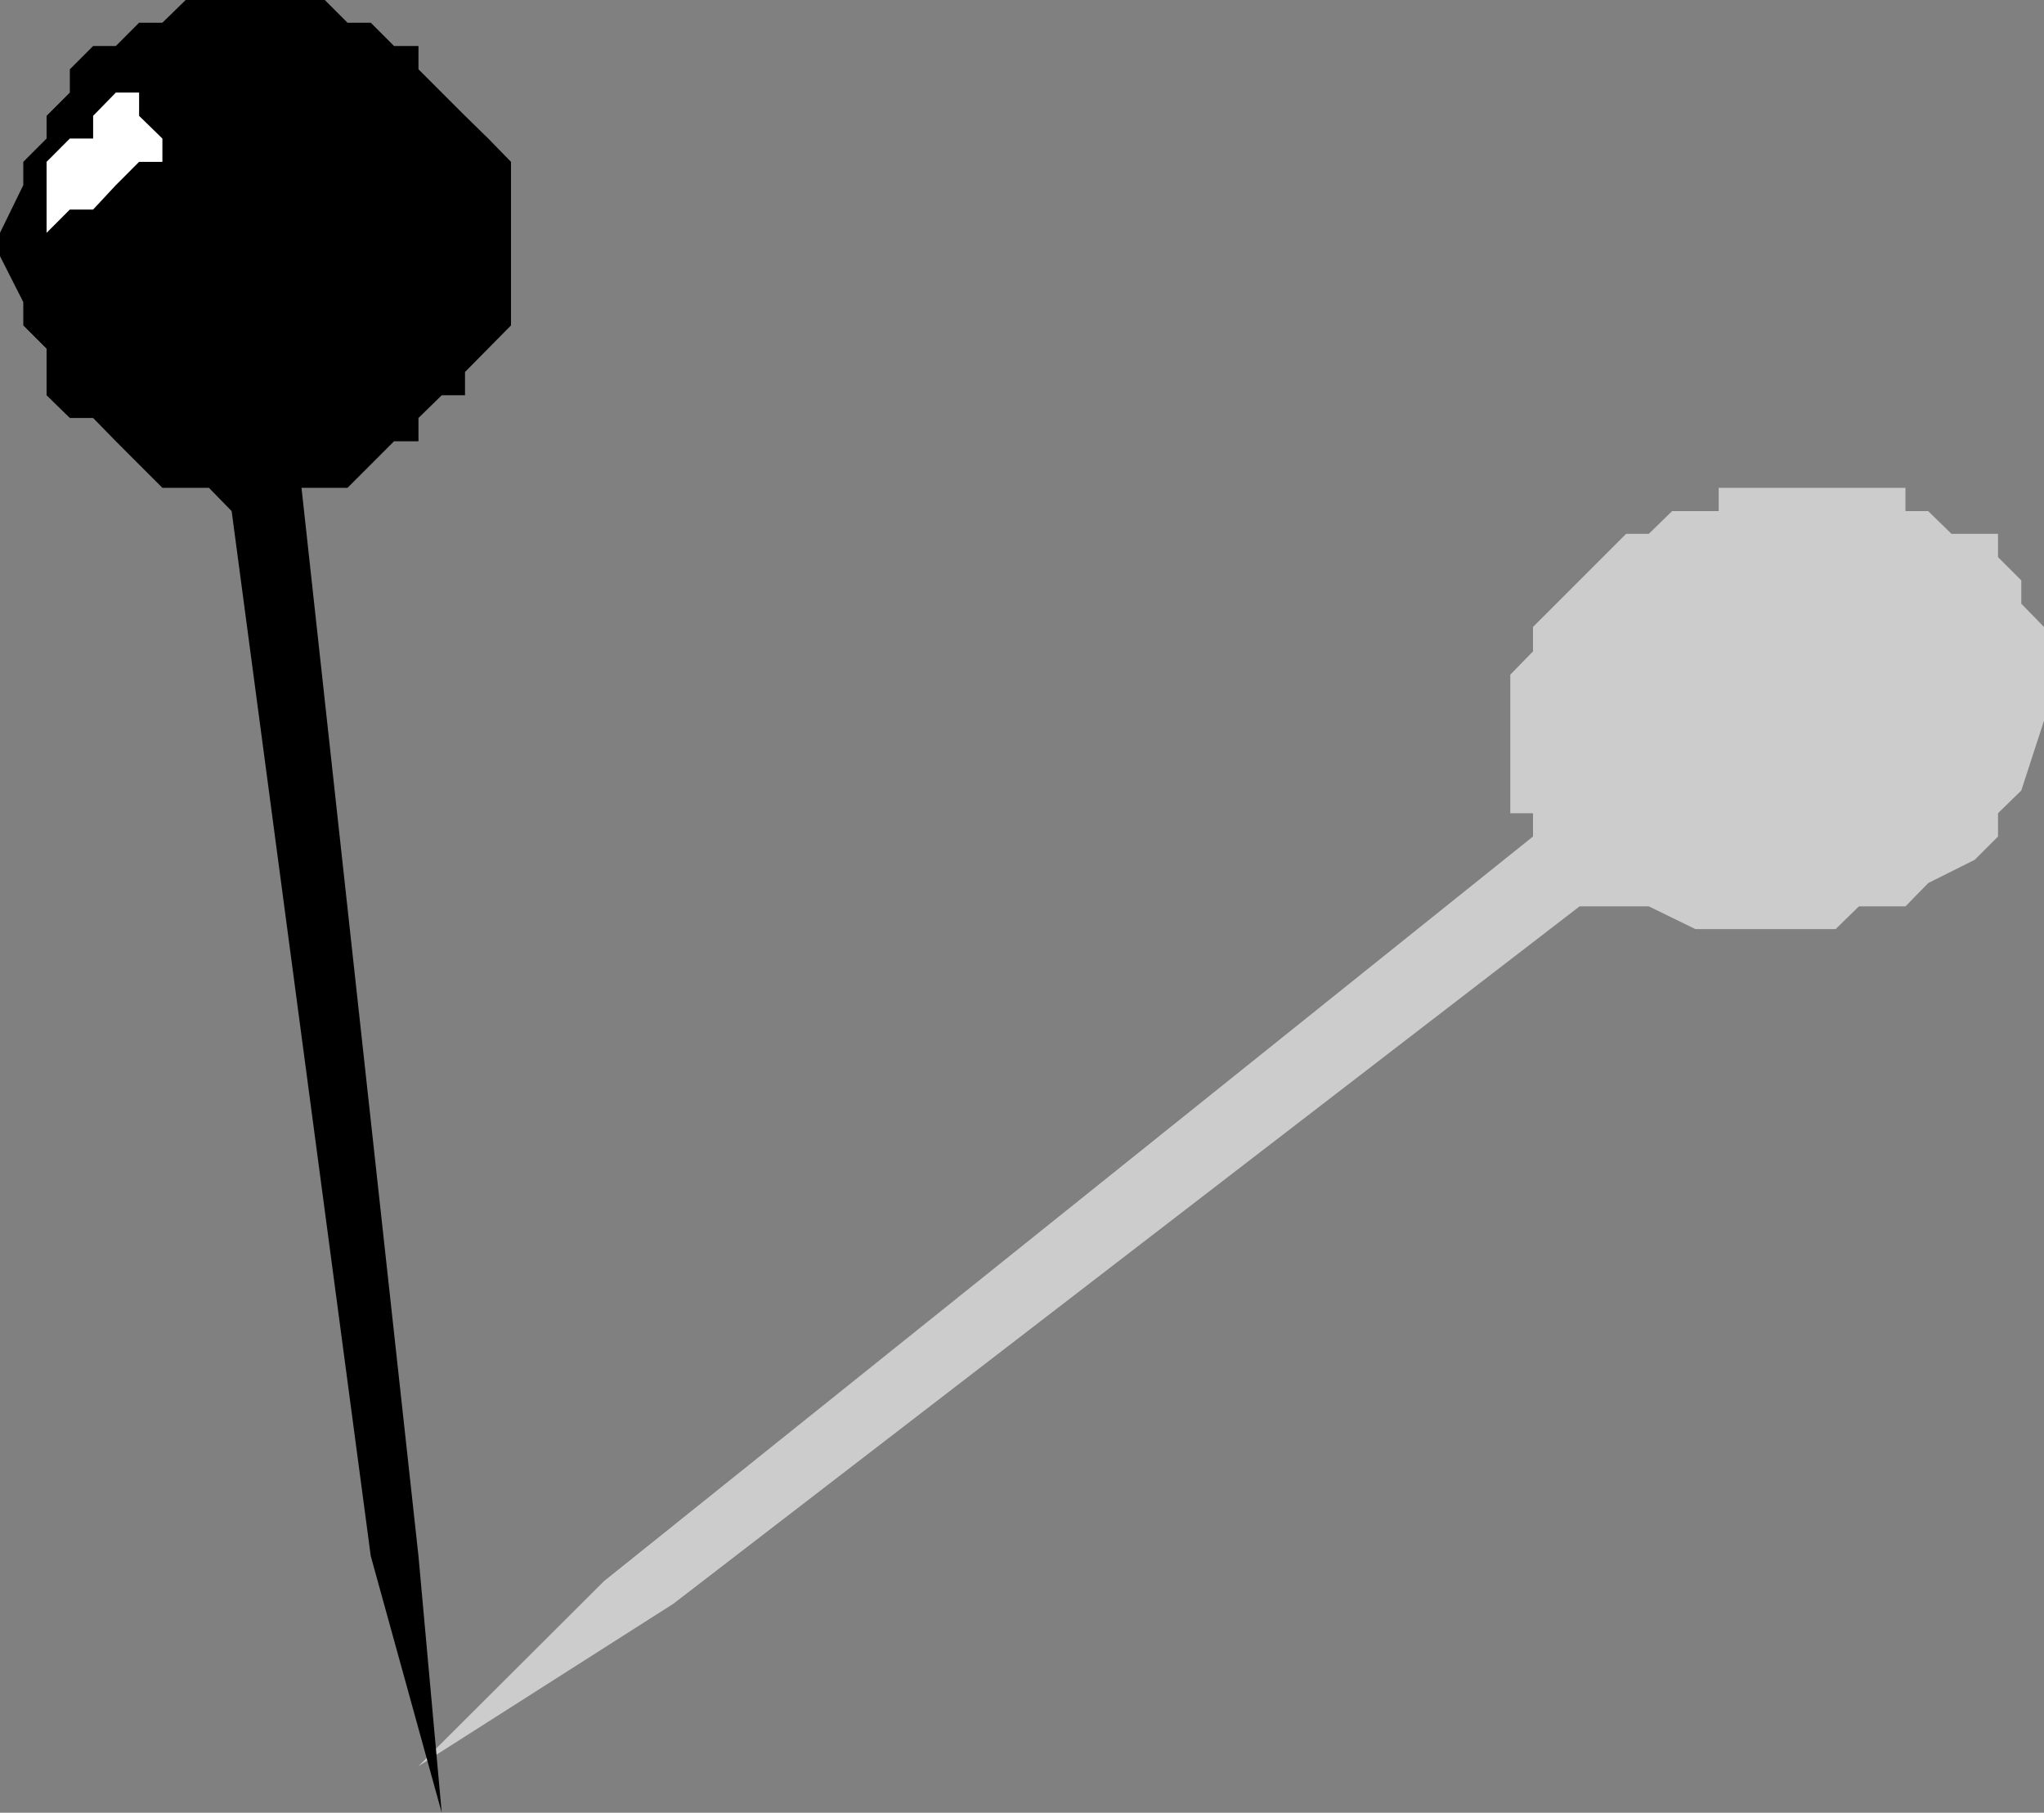
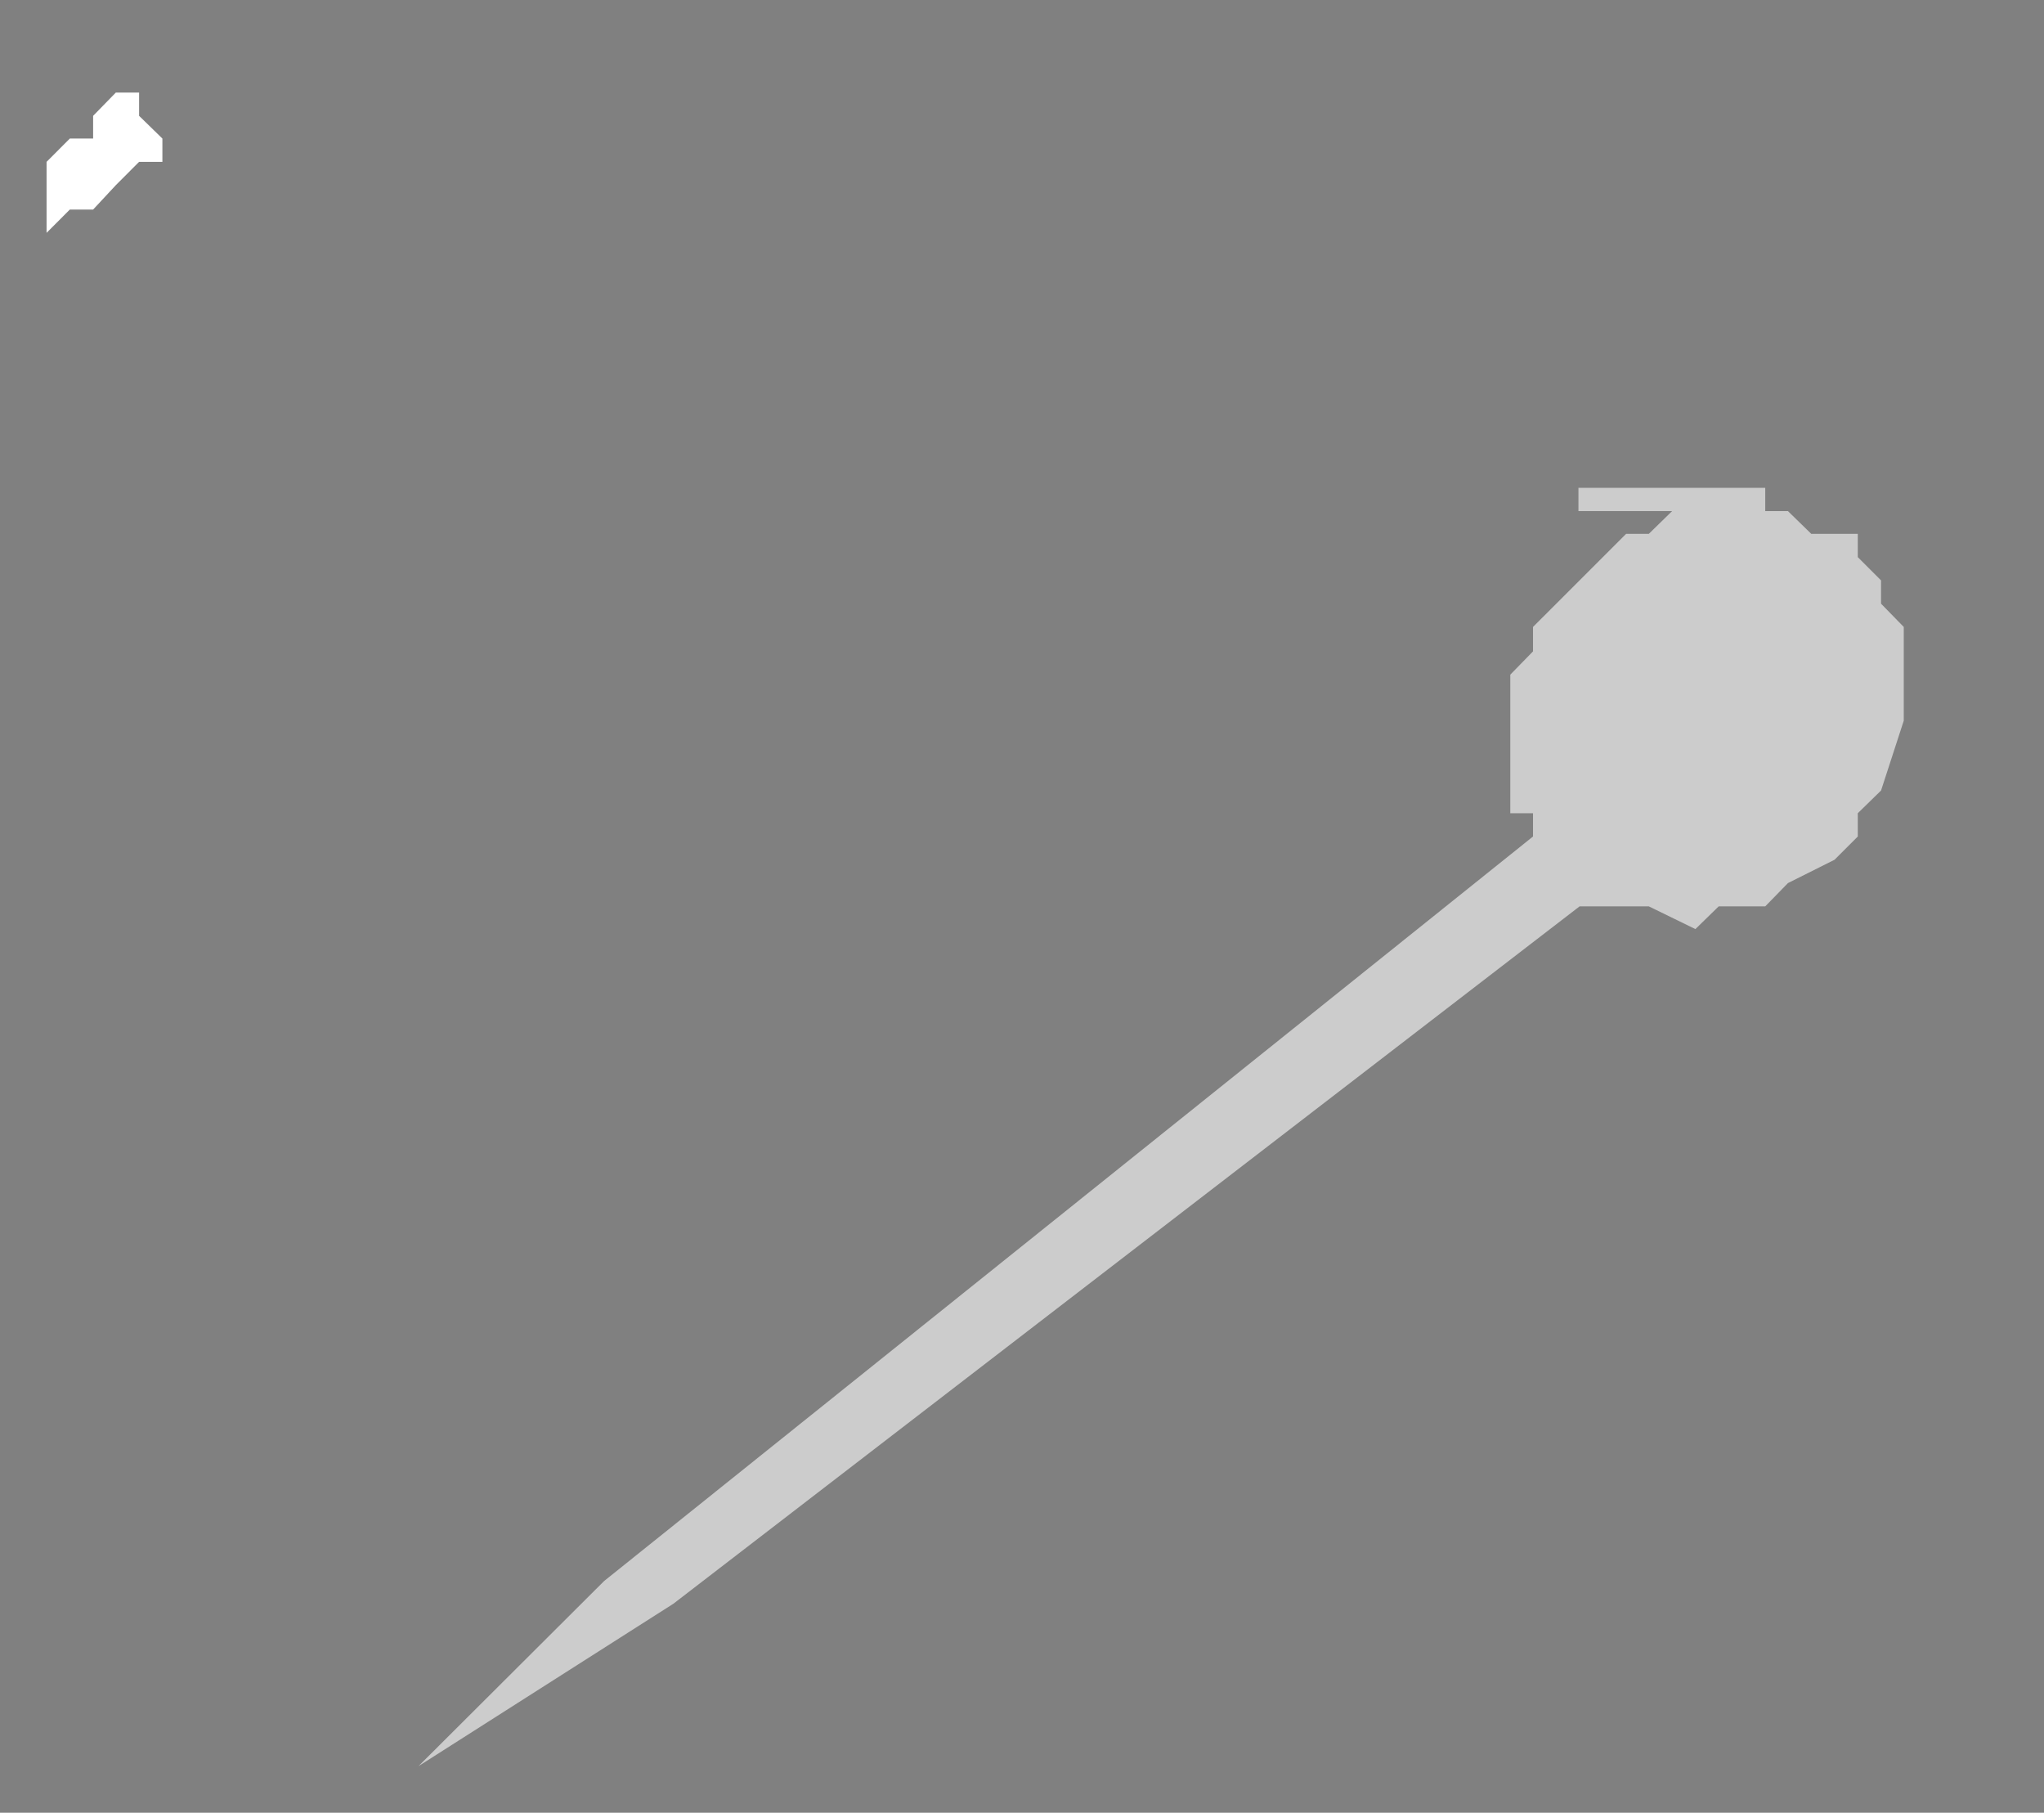
<svg xmlns="http://www.w3.org/2000/svg" width="360" height="319.199">
  <rect width="100%" height="100%" fill="#808080" stroke="none" />
-   <path fill="#ccc" d="M270 147.3 106.402 278.399 73.703 311l44.899-28.602 159.601-122.796h12.2l8.199 4H323.3l4.101-4h8.2l4-4.102 8.199-4.102 4.101-4.097v-4.102l4.098-4 4-12.3v-16.5l-4-4.098v-4.102l-4.098-4.097V94h-8.199l-4.101-4h-4v-4.102h-32.899V90H294.5l-4.098 4h-4l-12.3 12.3-4.102 4.098v4.301l-4 4.102v24.398h4v4.102" />
-   <path d="m40.8 90 24.5 184 12.5 45.2-4.097-45.2L53.102 85.898h8.101l8.2-8.199h4.3v-4.097l4.098-4h4.101V65.5L90 57.3V28.5l-4-4.102-4.098-4-4.101-4.097-4.098-4.102V8.102h-4.3L65.3 4h-4.098l-4-4h-24.5l-4.101 4H24.5l-4.098 4.102h-4l-4.101 4.097v4.102l-4.098 4.097v4L4.102 28.5v4.102L0 41v4.102l4.102 8.097v4.102l4.101 4.097v8.204l4.098 4h4.101l4 4.097 4.098 4.102 4.102 4.097H36.8l4 4.102" />
+   <path fill="#ccc" d="M270 147.3 106.402 278.399 73.703 311l44.899-28.602 159.601-122.796h12.2l8.199 4l4.101-4h8.2l4-4.102 8.199-4.102 4.101-4.097v-4.102l4.098-4 4-12.3v-16.5l-4-4.098v-4.102l-4.098-4.097V94h-8.199l-4.101-4h-4v-4.102h-32.899V90H294.5l-4.098 4h-4l-12.3 12.3-4.102 4.098v4.301l-4 4.102v24.398h4v4.102" />
  <path fill="#fff" d="M24.5 16.3h-4.098l-4 4.098v4h-4.101L8.203 28.5v20.7V41l4.098-4.102h4.101l4-4.296L24.5 28.5h4.102v-4.102l-4.102-4v-4.097" />
</svg>